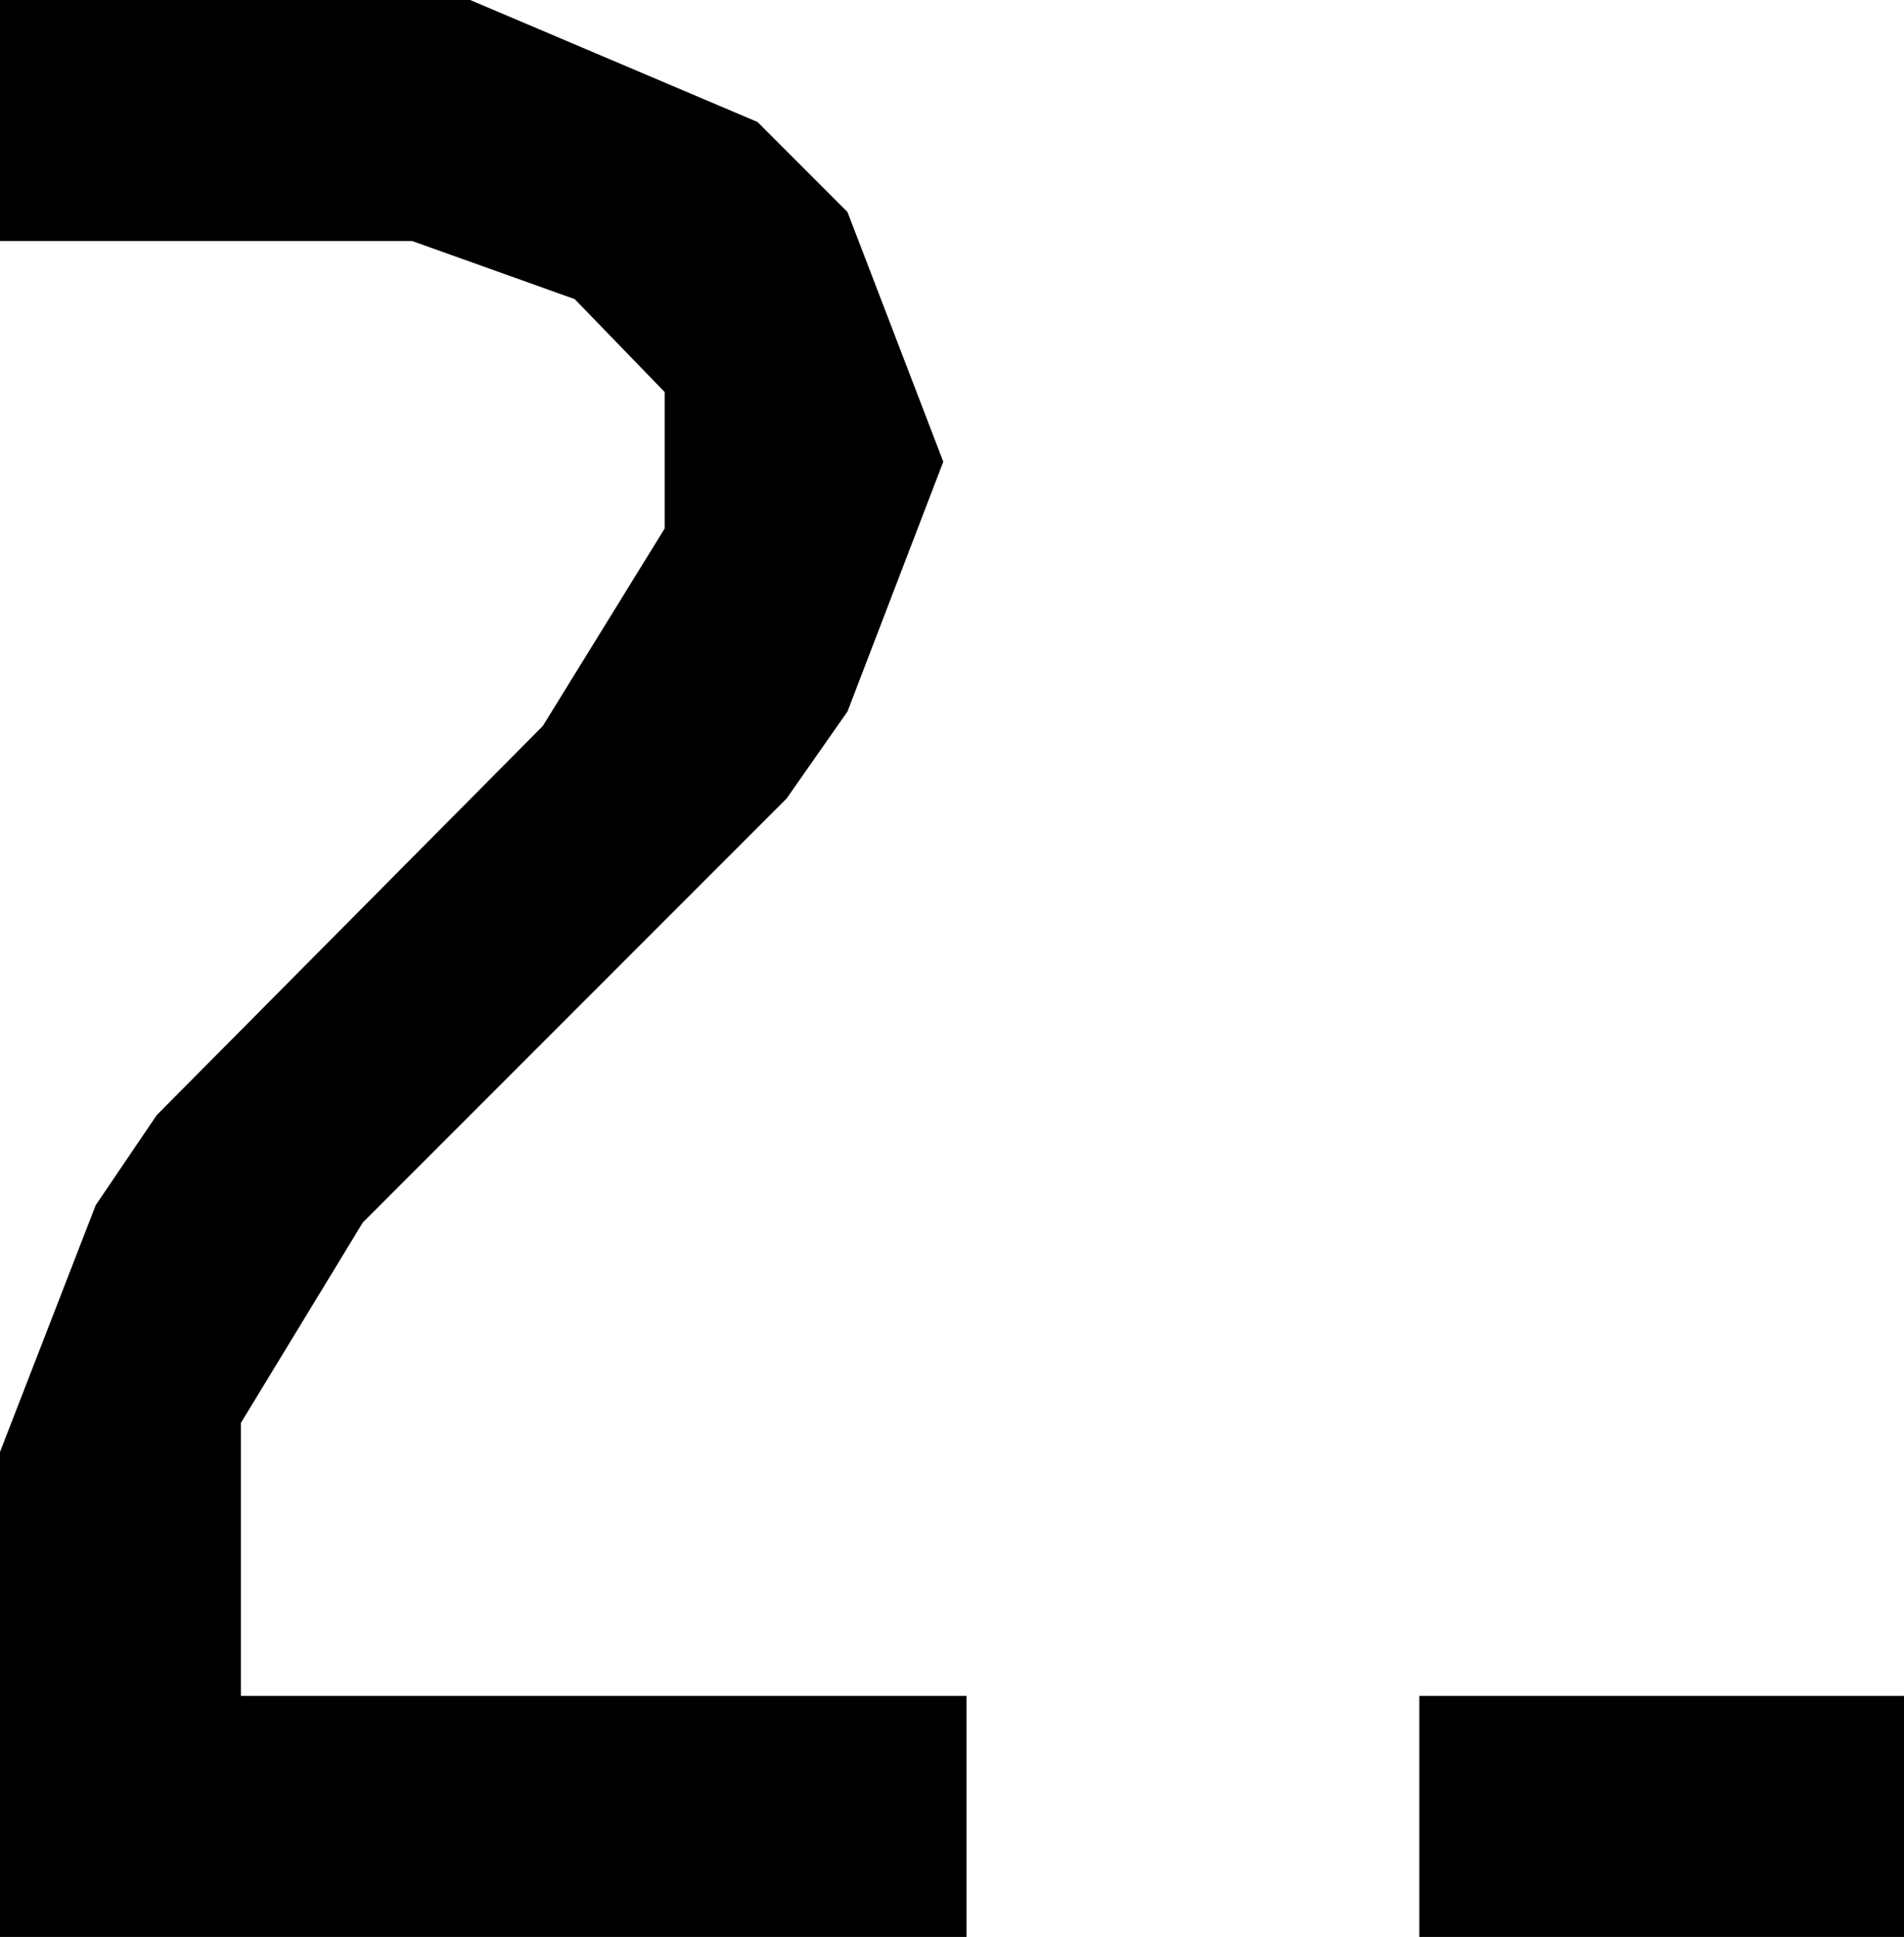
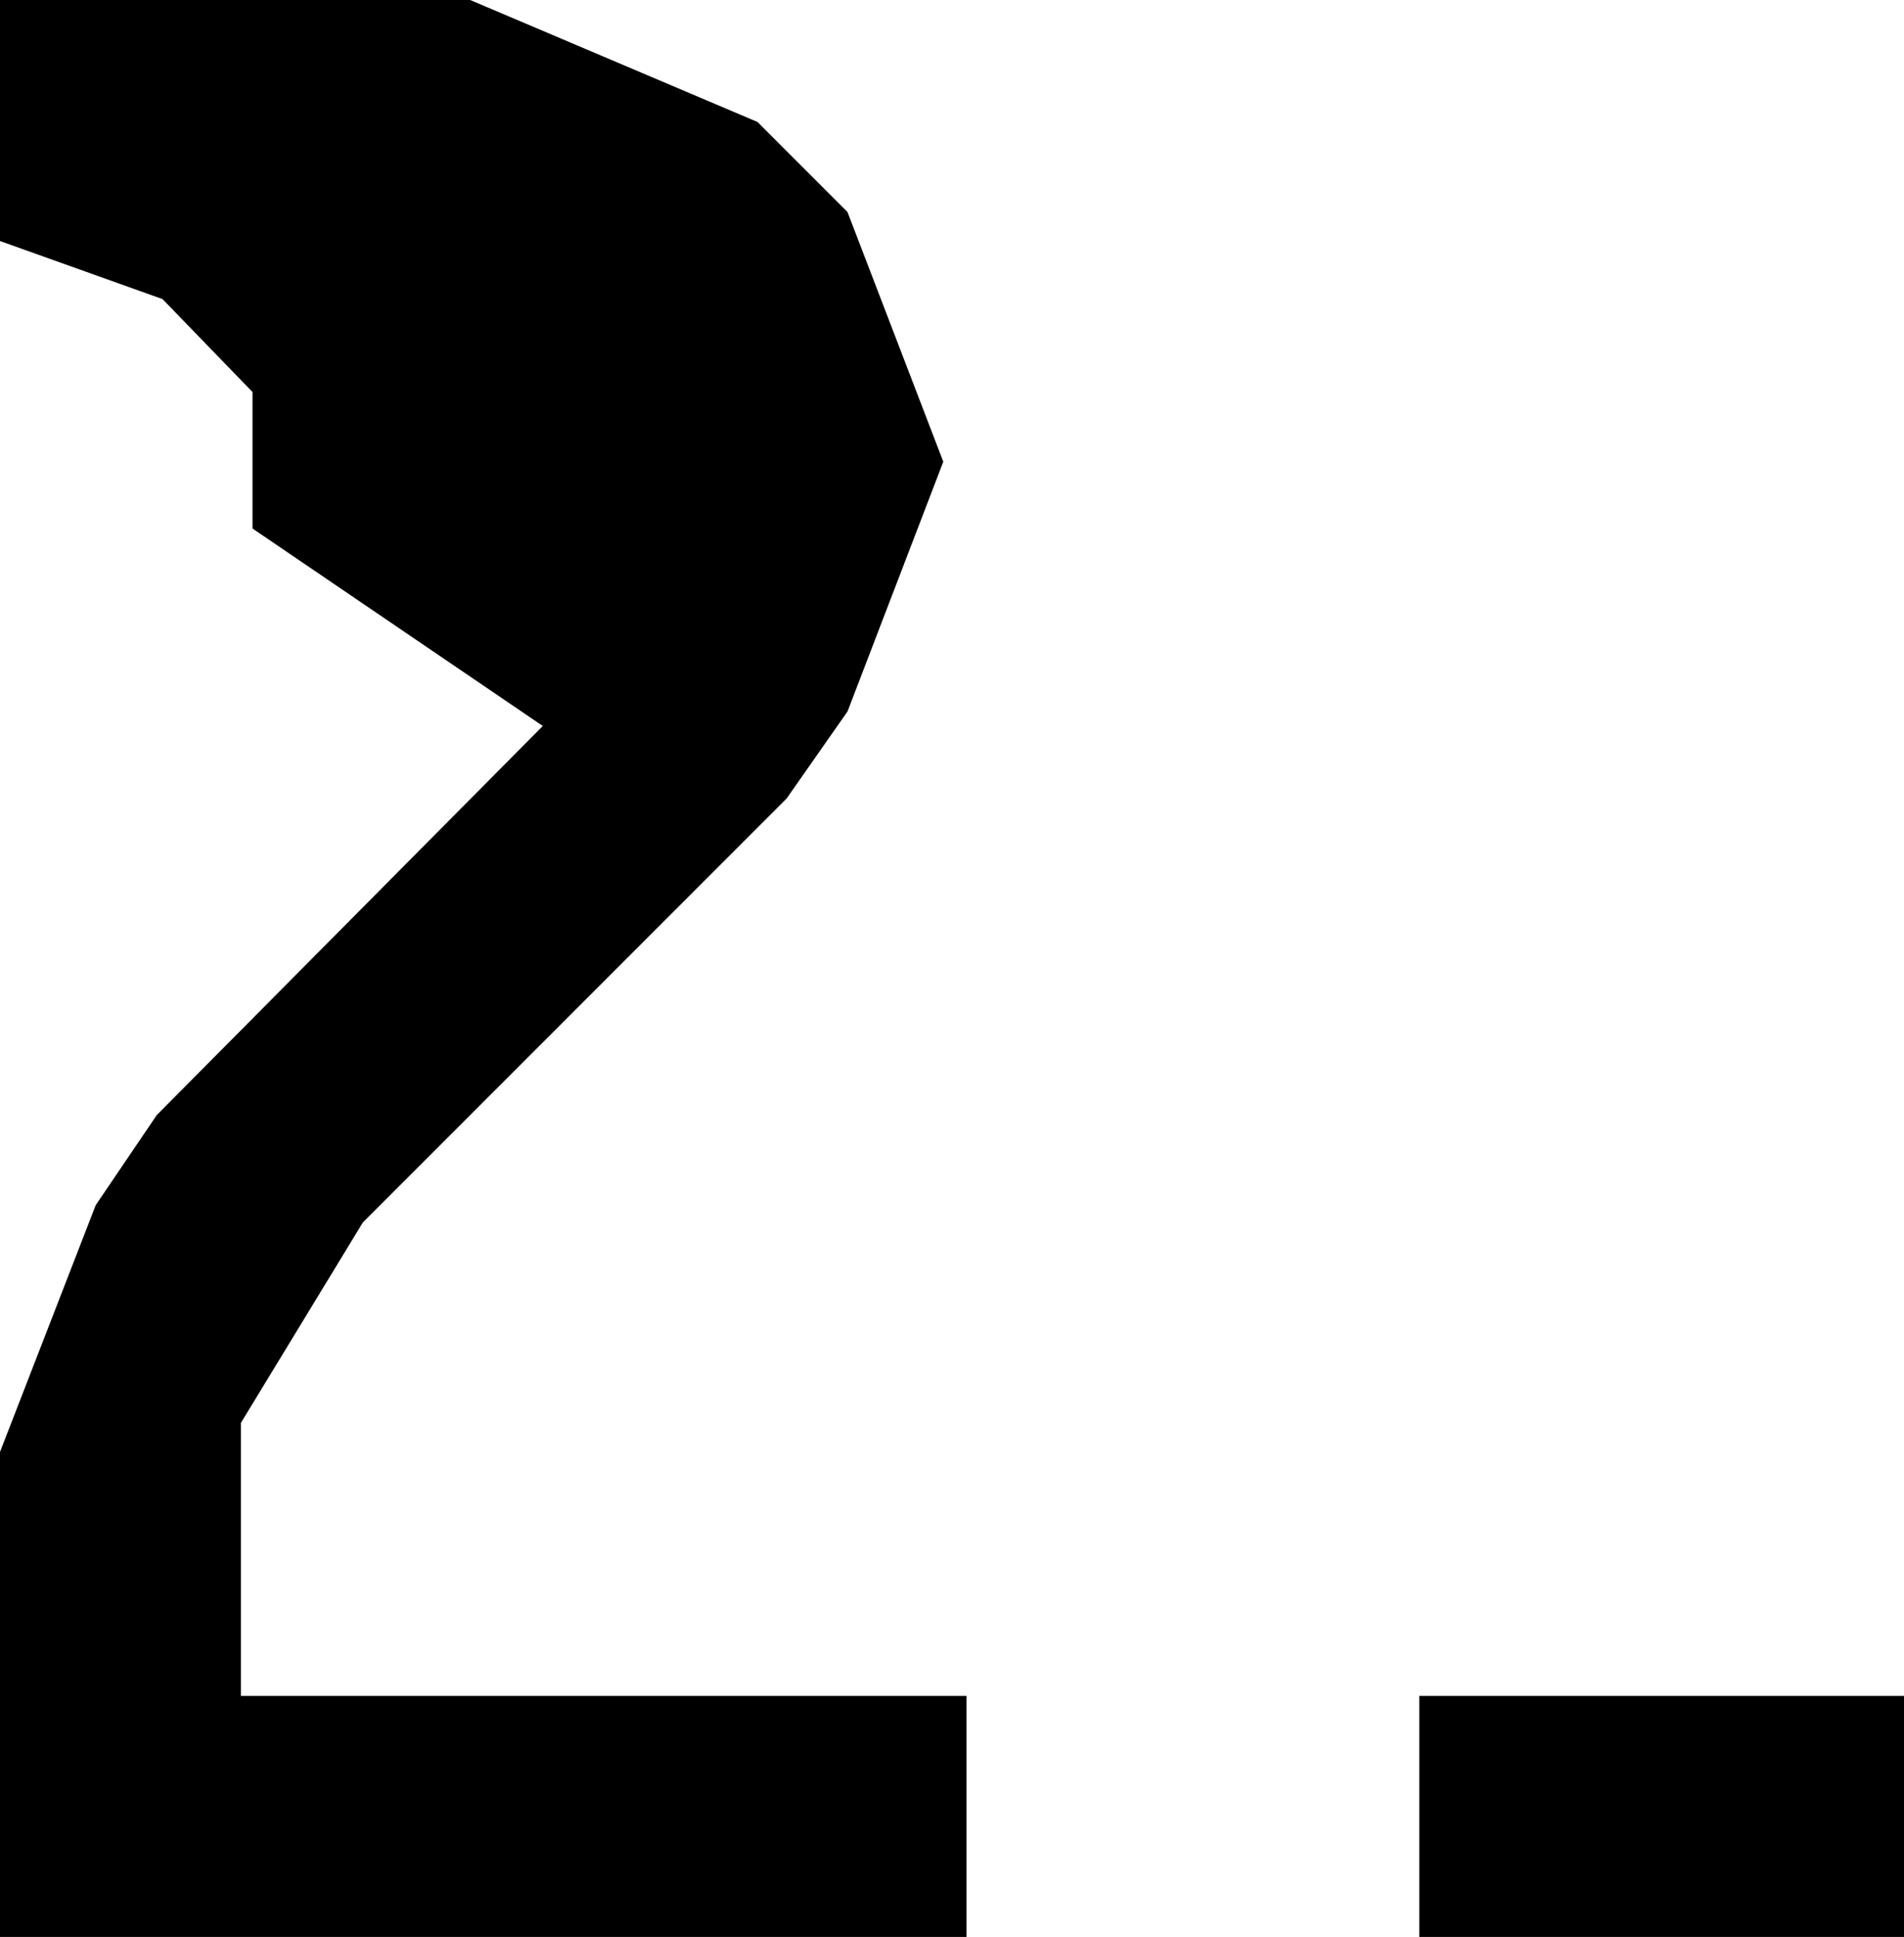
<svg xmlns="http://www.w3.org/2000/svg" width="105.616" height="107.387" viewBox="0 0 105.616 107.387">
-   <path d="M27.853-13.363V-28.5l6.762-11.109L58.121-63.112l3.381-4.83,5.313-13.846L61.5-95.634l-4.991-4.991-15.939-6.762H14.49v13.363H37.352l9.016,3.22,4.991,5.152v7.567L44.6-67.137,23.184-45.563,19.8-40.572,14.49-26.887V0H68.1V-13.363ZM93.219,0h26.887V-13.363H93.219Z" transform="translate(-14.49 107.387)" />
+   <path d="M27.853-13.363V-28.5l6.762-11.109L58.121-63.112l3.381-4.83,5.313-13.846L61.5-95.634l-4.991-4.991-15.939-6.762H14.49v13.363l9.016,3.22,4.991,5.152v7.567L44.6-67.137,23.184-45.563,19.8-40.572,14.49-26.887V0H68.1V-13.363ZM93.219,0h26.887V-13.363H93.219Z" transform="translate(-14.49 107.387)" />
</svg>